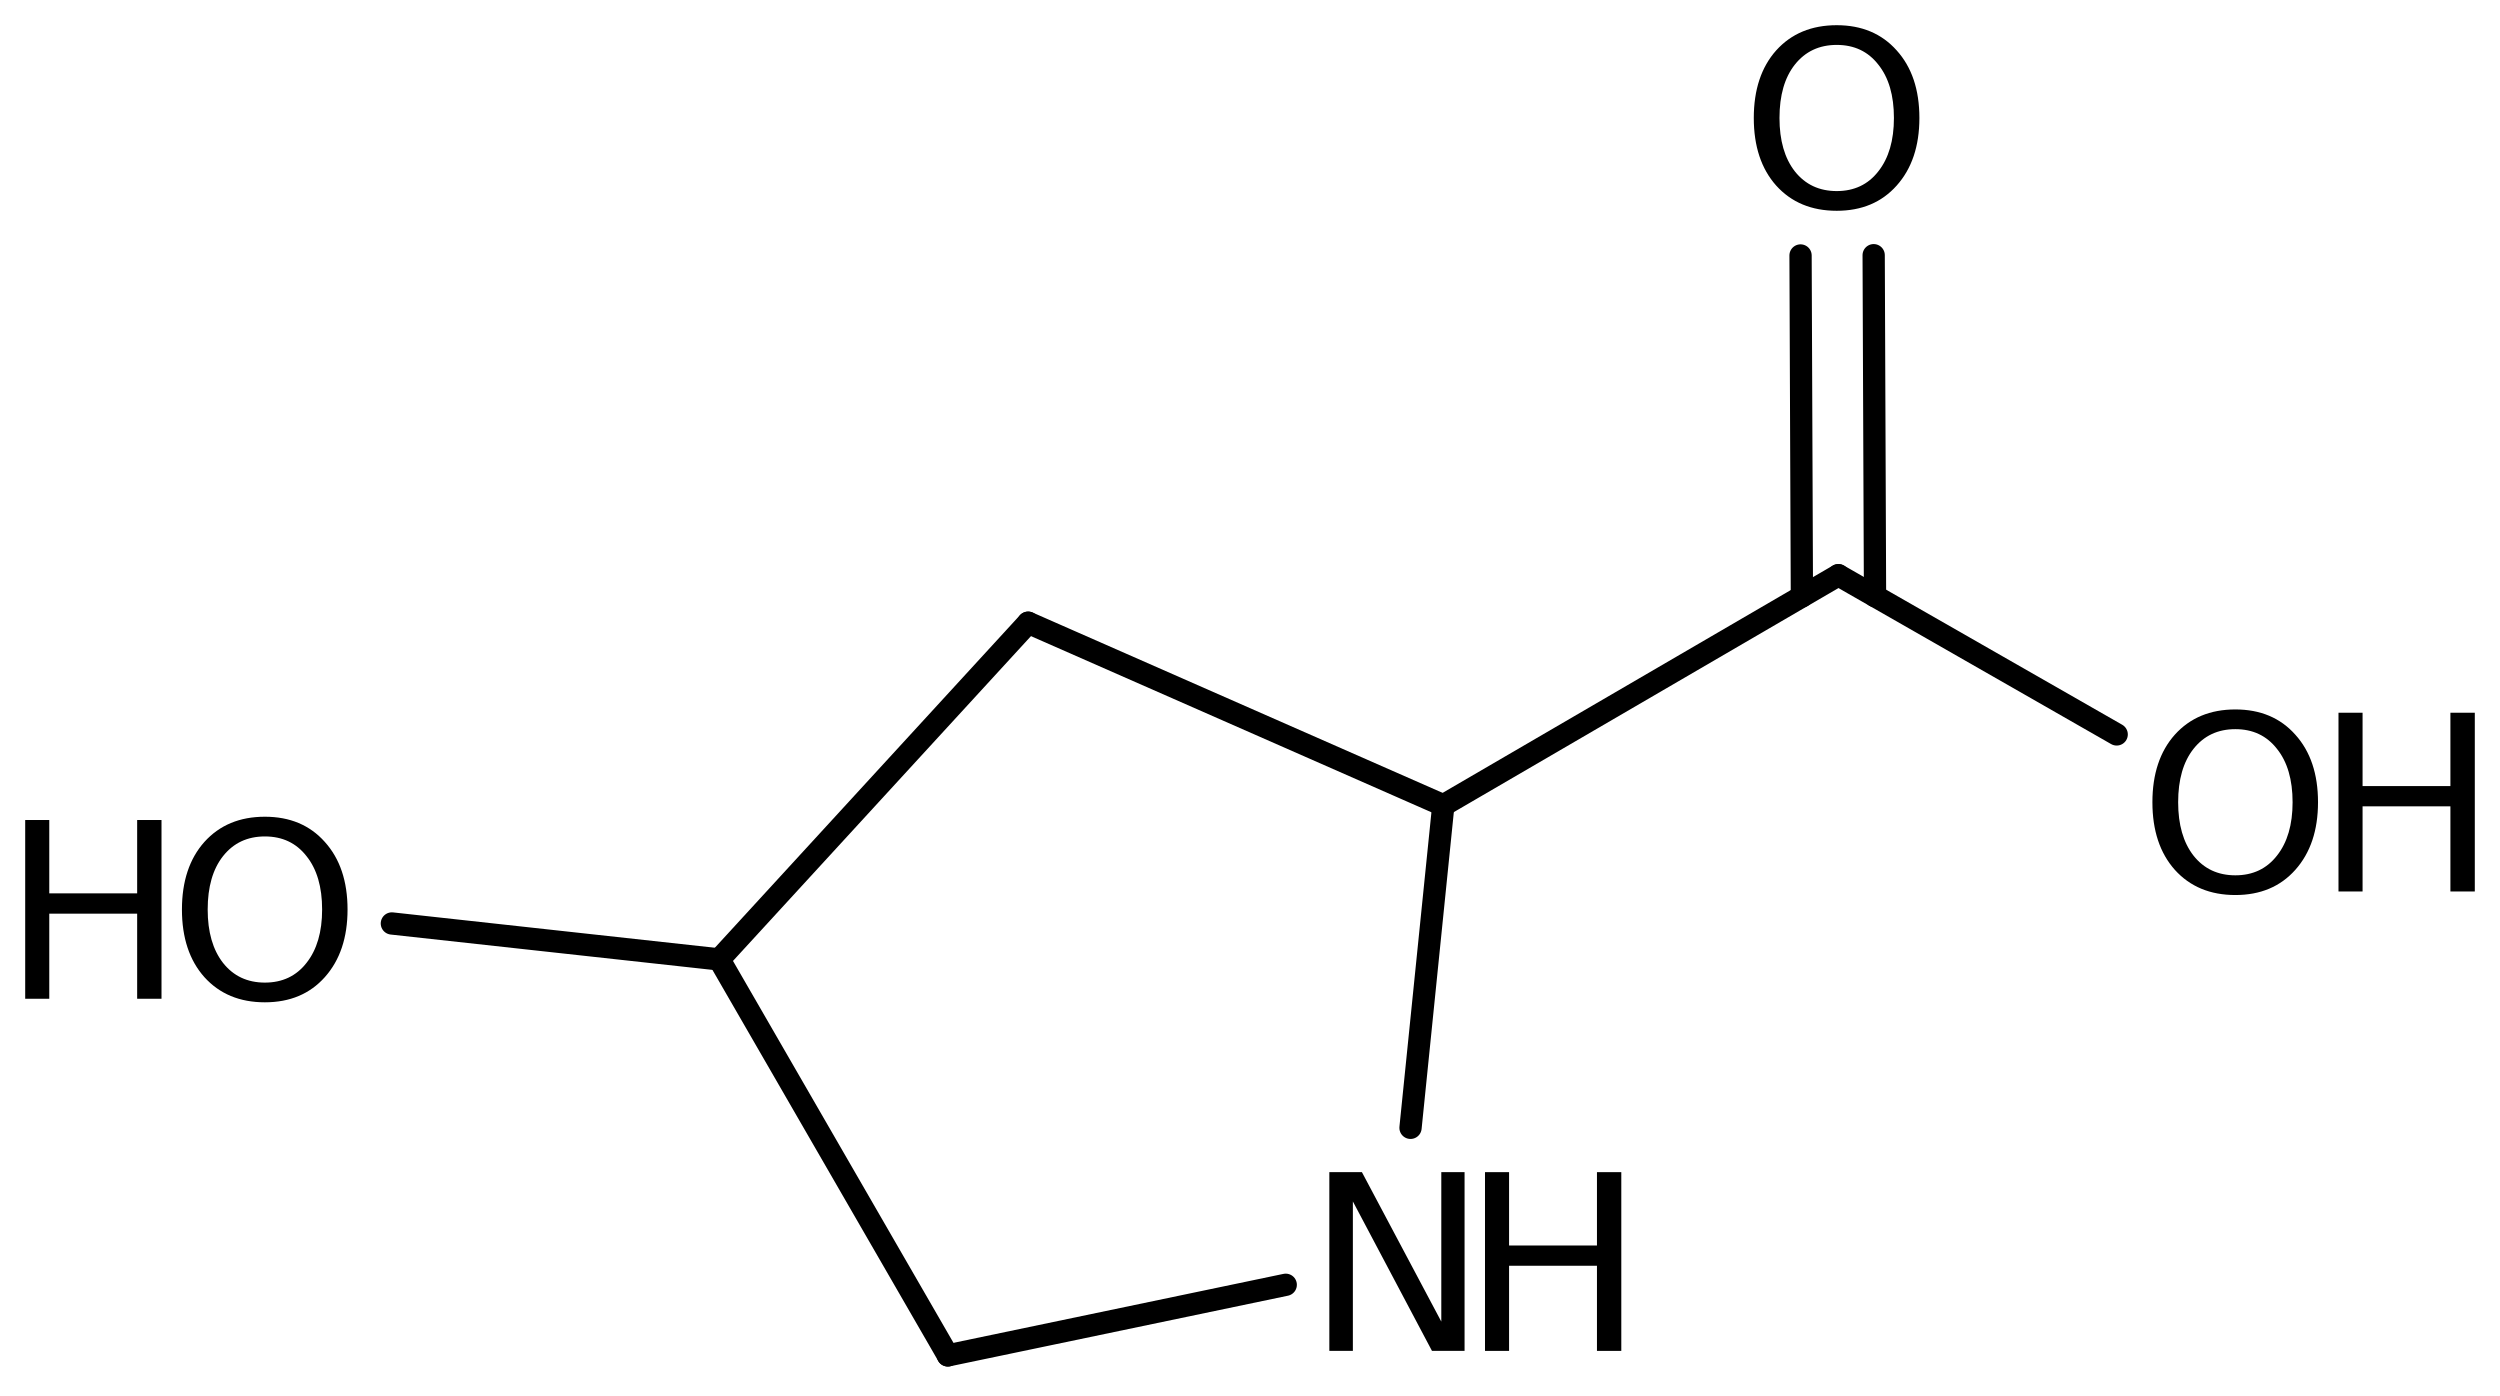
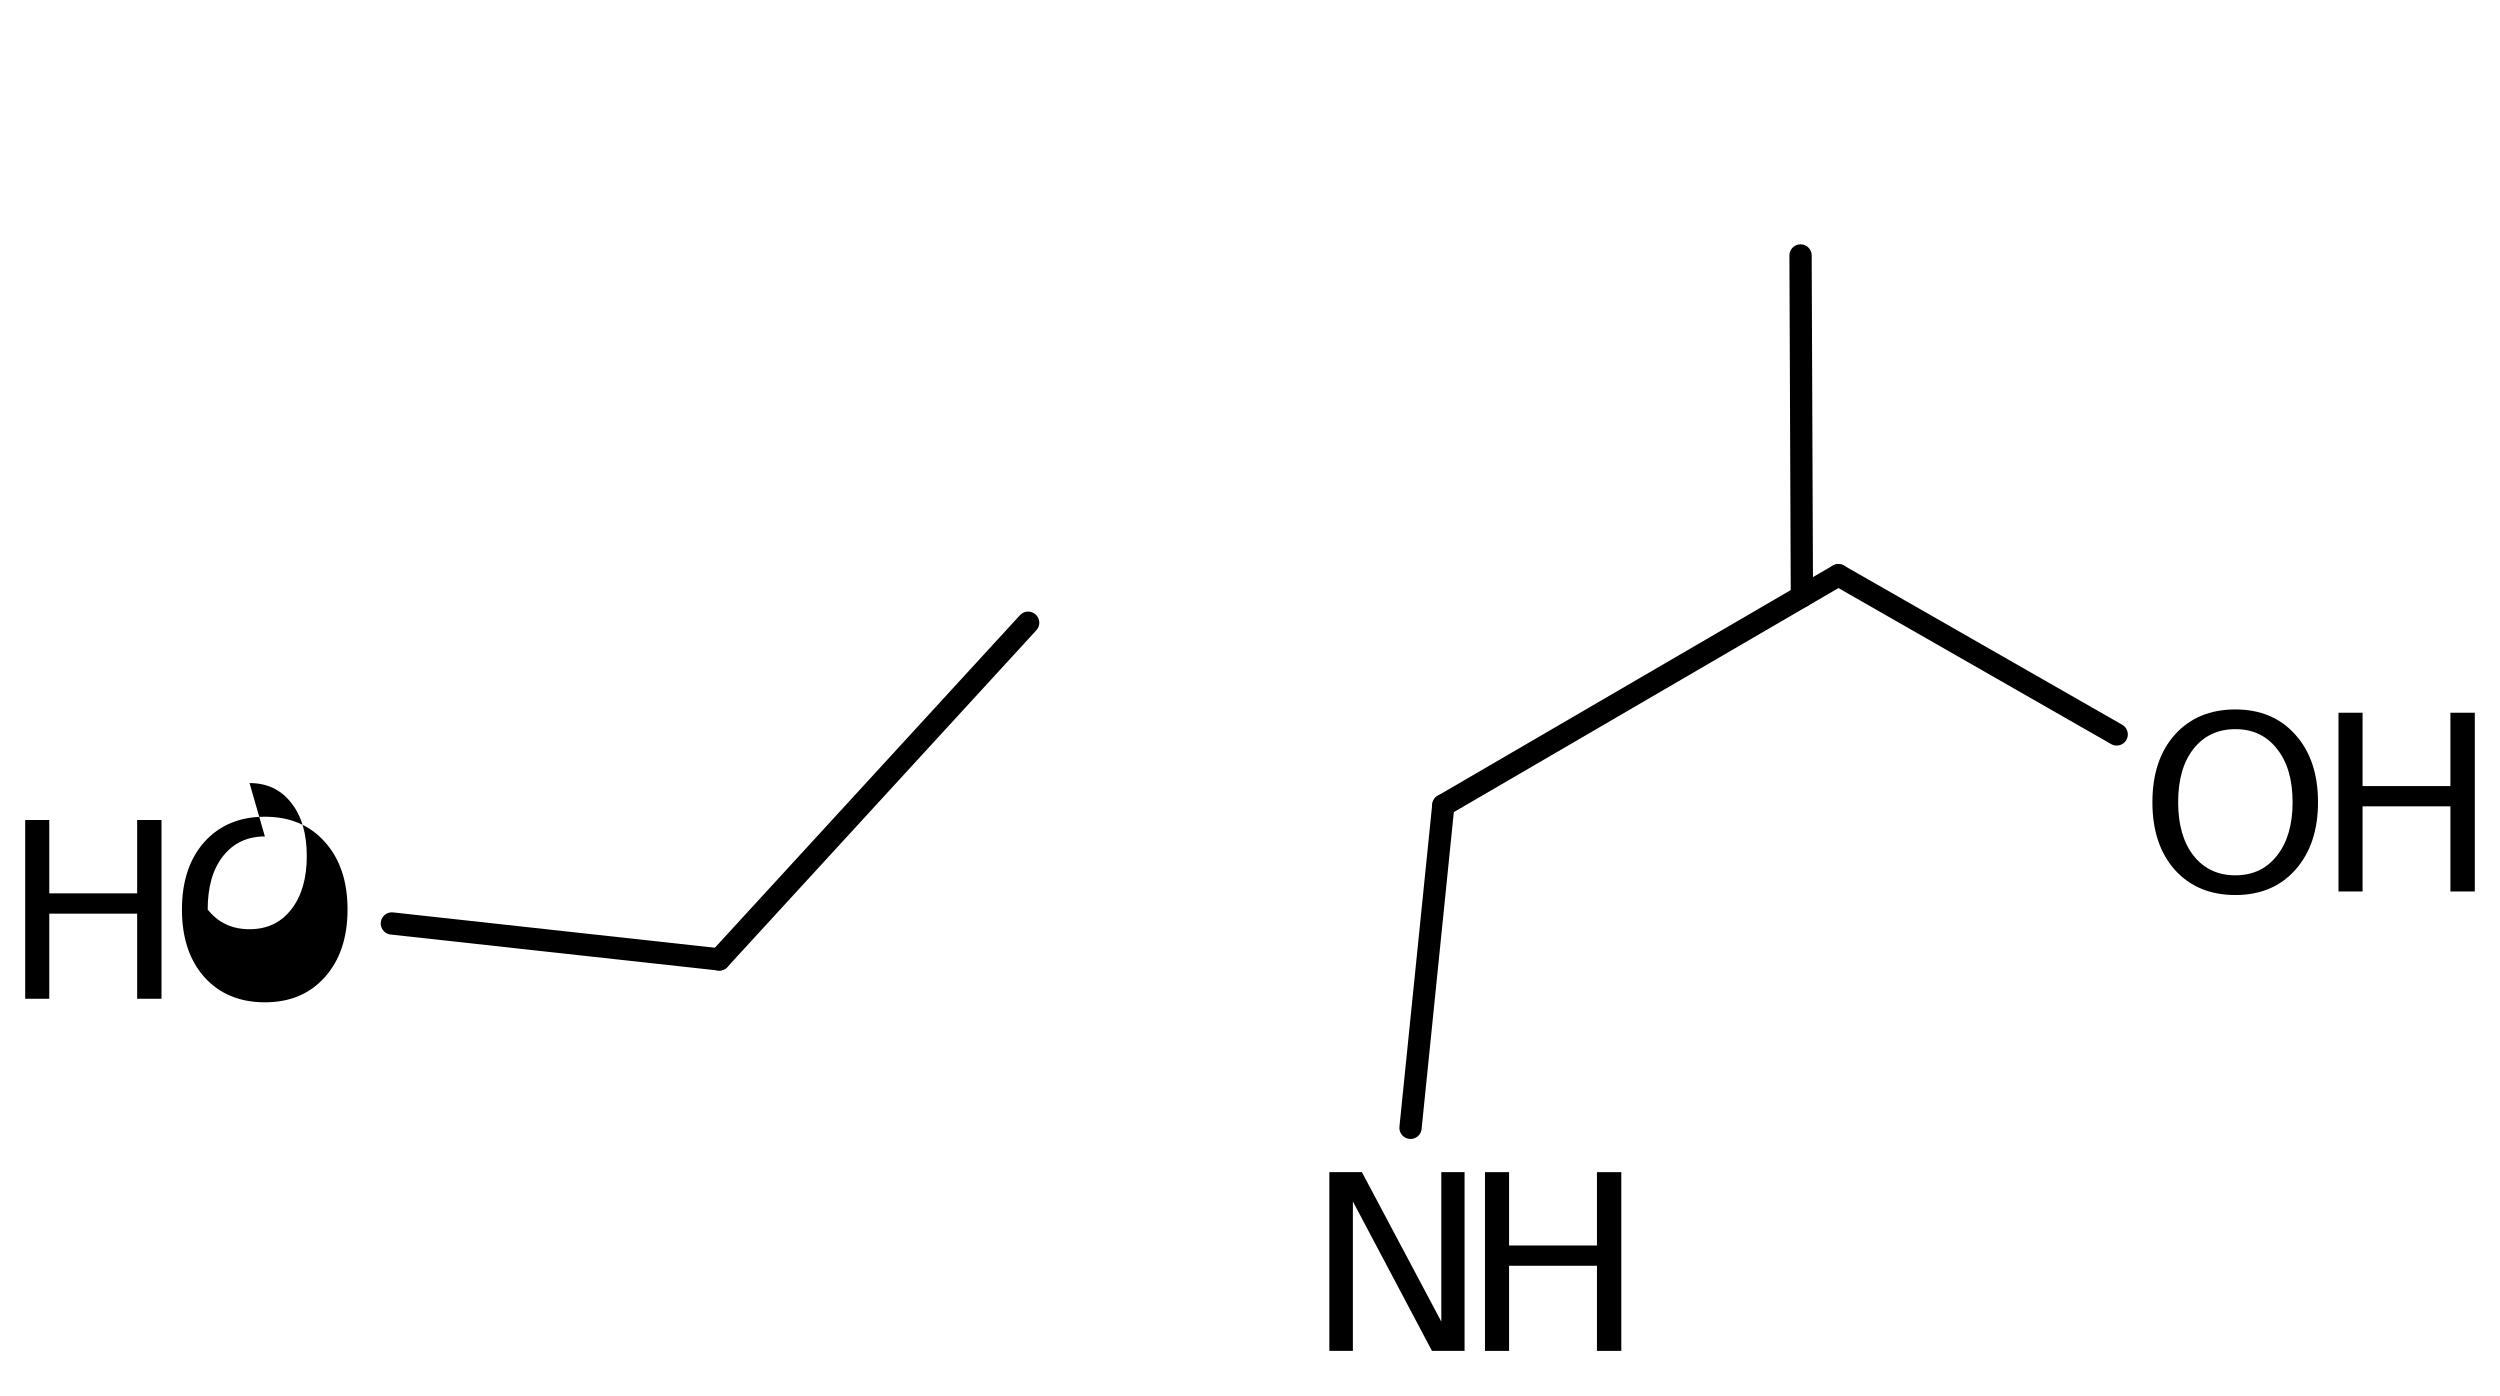
<svg xmlns="http://www.w3.org/2000/svg" version="1.2" width="55.554mm" height="31.017mm" viewBox="0 0 55.554 31.017">
  <desc>Generated by the Chemistry Development Kit (http://github.com/cdk)</desc>
  <g stroke-linecap="round" stroke-linejoin="round" stroke="#000000" stroke-width=".495" fill="#000000">
    <rect x=".0" y=".0" width="56.0" height="32.0" fill="#FFFFFF" stroke="none" />
    <g id="mol1" class="mol">
      <line id="mol1bnd1" class="bond" x1="22.847" y1="13.838" x2="15.983" y2="21.32" />
-       <line id="mol1bnd2" class="bond" x1="15.983" y1="21.32" x2="21.063" y2="30.119" />
-       <line id="mol1bnd3" class="bond" x1="21.063" y1="30.119" x2="28.571" y2="28.55" />
      <line id="mol1bnd4" class="bond" x1="31.344" y1="25.062" x2="32.073" y2="17.896" />
-       <line id="mol1bnd5" class="bond" x1="22.847" y1="13.838" x2="32.073" y2="17.896" />
      <line id="mol1bnd6" class="bond" x1="32.073" y1="17.896" x2="40.852" y2="12.782" />
      <g id="mol1bnd7" class="bond">
        <line x1="40.041" y1="13.254" x2="40.011" y2="5.677" />
-         <line x1="41.666" y1="13.248" x2="41.636" y2="5.671" />
      </g>
      <line id="mol1bnd8" class="bond" x1="40.852" y1="12.782" x2="47.036" y2="16.32" />
      <line id="mol1bnd9" class="bond" x1="15.983" y1="21.32" x2="8.708" y2="20.521" />
      <g id="mol1atm4" class="atom">
        <path d="M29.54 26.047h.724l1.764 3.321v-3.321h.517v3.972h-.724l-1.758 -3.321v3.321h-.523v-3.972z" stroke="none" />
        <path d="M32.999 26.047h.535v1.63h1.953v-1.63h.541v3.972h-.541v-1.892h-1.953v1.892h-.535v-3.972z" stroke="none" />
      </g>
-       <path id="mol1atm7" class="atom" d="M40.815 .998q-.584 -.0 -.931 .438q-.341 .432 -.341 1.186q.0 .748 .341 1.186q.347 .438 .931 .438q.584 -.0 .924 -.438q.347 -.438 .347 -1.186q-.0 -.754 -.347 -1.186q-.34 -.438 -.924 -.438zM40.815 .56q.833 -.0 1.332 .56q.505 .559 .505 1.502q-.0 .937 -.505 1.502q-.499 .56 -1.332 .56q-.84 -.0 -1.345 -.56q-.498 -.559 -.498 -1.502q-.0 -.943 .498 -1.502q.505 -.56 1.345 -.56z" stroke="none" />
      <g id="mol1atm8" class="atom">
        <path d="M49.673 16.203q-.584 .0 -.93 .438q-.341 .432 -.341 1.186q.0 .748 .341 1.186q.346 .438 .93 .438q.584 .0 .925 -.438q.347 -.438 .347 -1.186q-.0 -.754 -.347 -1.186q-.341 -.438 -.925 -.438zM49.673 15.765q.834 .0 1.332 .56q.505 .559 .505 1.502q.0 .937 -.505 1.503q-.498 .559 -1.332 .559q-.839 .0 -1.344 -.559q-.499 -.56 -.499 -1.503q.0 -.943 .499 -1.502q.505 -.56 1.344 -.56z" stroke="none" />
        <path d="M51.965 15.838h.535v1.63h1.952v-1.63h.542v3.972h-.542v-1.892h-1.952v1.892h-.535v-3.972z" stroke="none" />
      </g>
      <g id="mol1atm9" class="atom">
-         <path d="M5.886 18.587q-.584 .0 -.93 .438q-.341 .432 -.341 1.186q.0 .748 .341 1.186q.346 .438 .93 .438q.584 .0 .925 -.438q.347 -.438 .347 -1.186q-.0 -.754 -.347 -1.186q-.341 -.438 -.925 -.438zM5.886 18.149q.834 .0 1.332 .56q.505 .56 .505 1.502q.0 .937 -.505 1.503q-.498 .559 -1.332 .559q-.839 .0 -1.344 -.559q-.499 -.56 -.499 -1.503q.0 -.942 .499 -1.502q.505 -.56 1.344 -.56z" stroke="none" />
+         <path d="M5.886 18.587q-.584 .0 -.93 .438q-.341 .432 -.341 1.186q.346 .438 .93 .438q.584 .0 .925 -.438q.347 -.438 .347 -1.186q-.0 -.754 -.347 -1.186q-.341 -.438 -.925 -.438zM5.886 18.149q.834 .0 1.332 .56q.505 .56 .505 1.502q.0 .937 -.505 1.503q-.498 .559 -1.332 .559q-.839 .0 -1.344 -.559q-.499 -.56 -.499 -1.503q.0 -.942 .499 -1.502q.505 -.56 1.344 -.56z" stroke="none" />
        <path d="M.56 18.222h.535v1.63h1.953v-1.63h.541v3.972h-.541v-1.891h-1.953v1.891h-.535v-3.972z" stroke="none" />
      </g>
    </g>
  </g>
</svg>